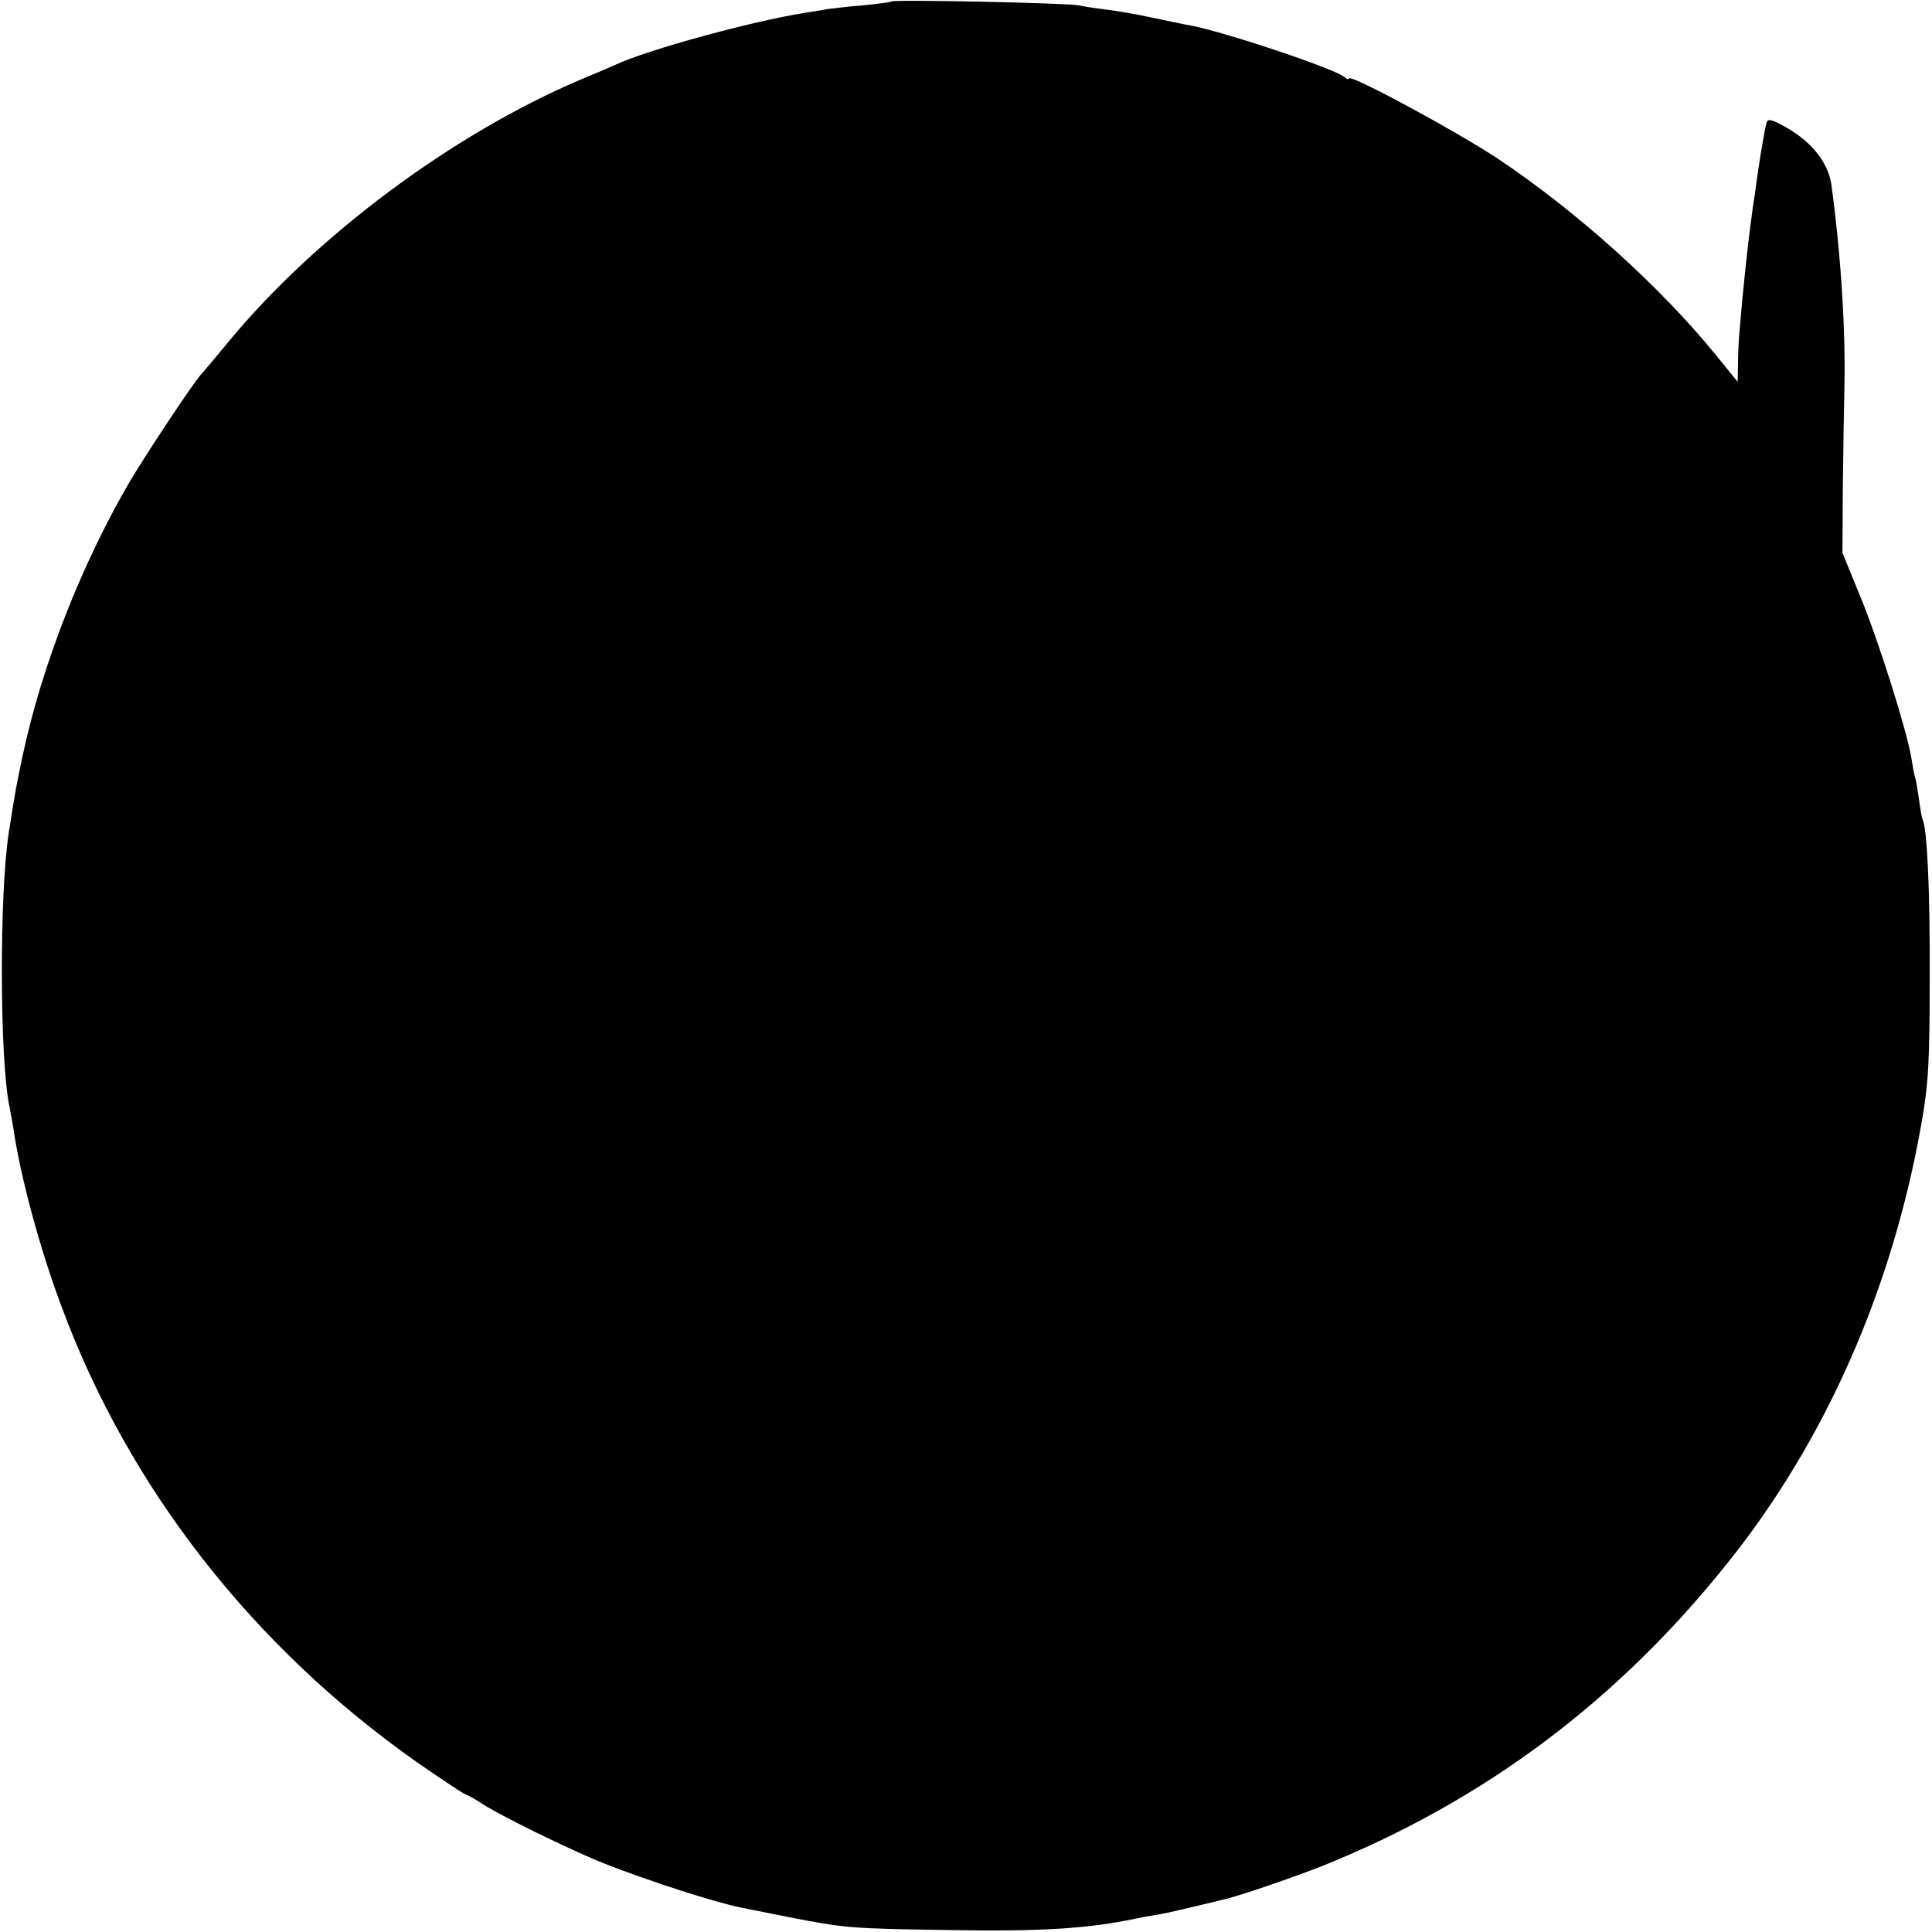
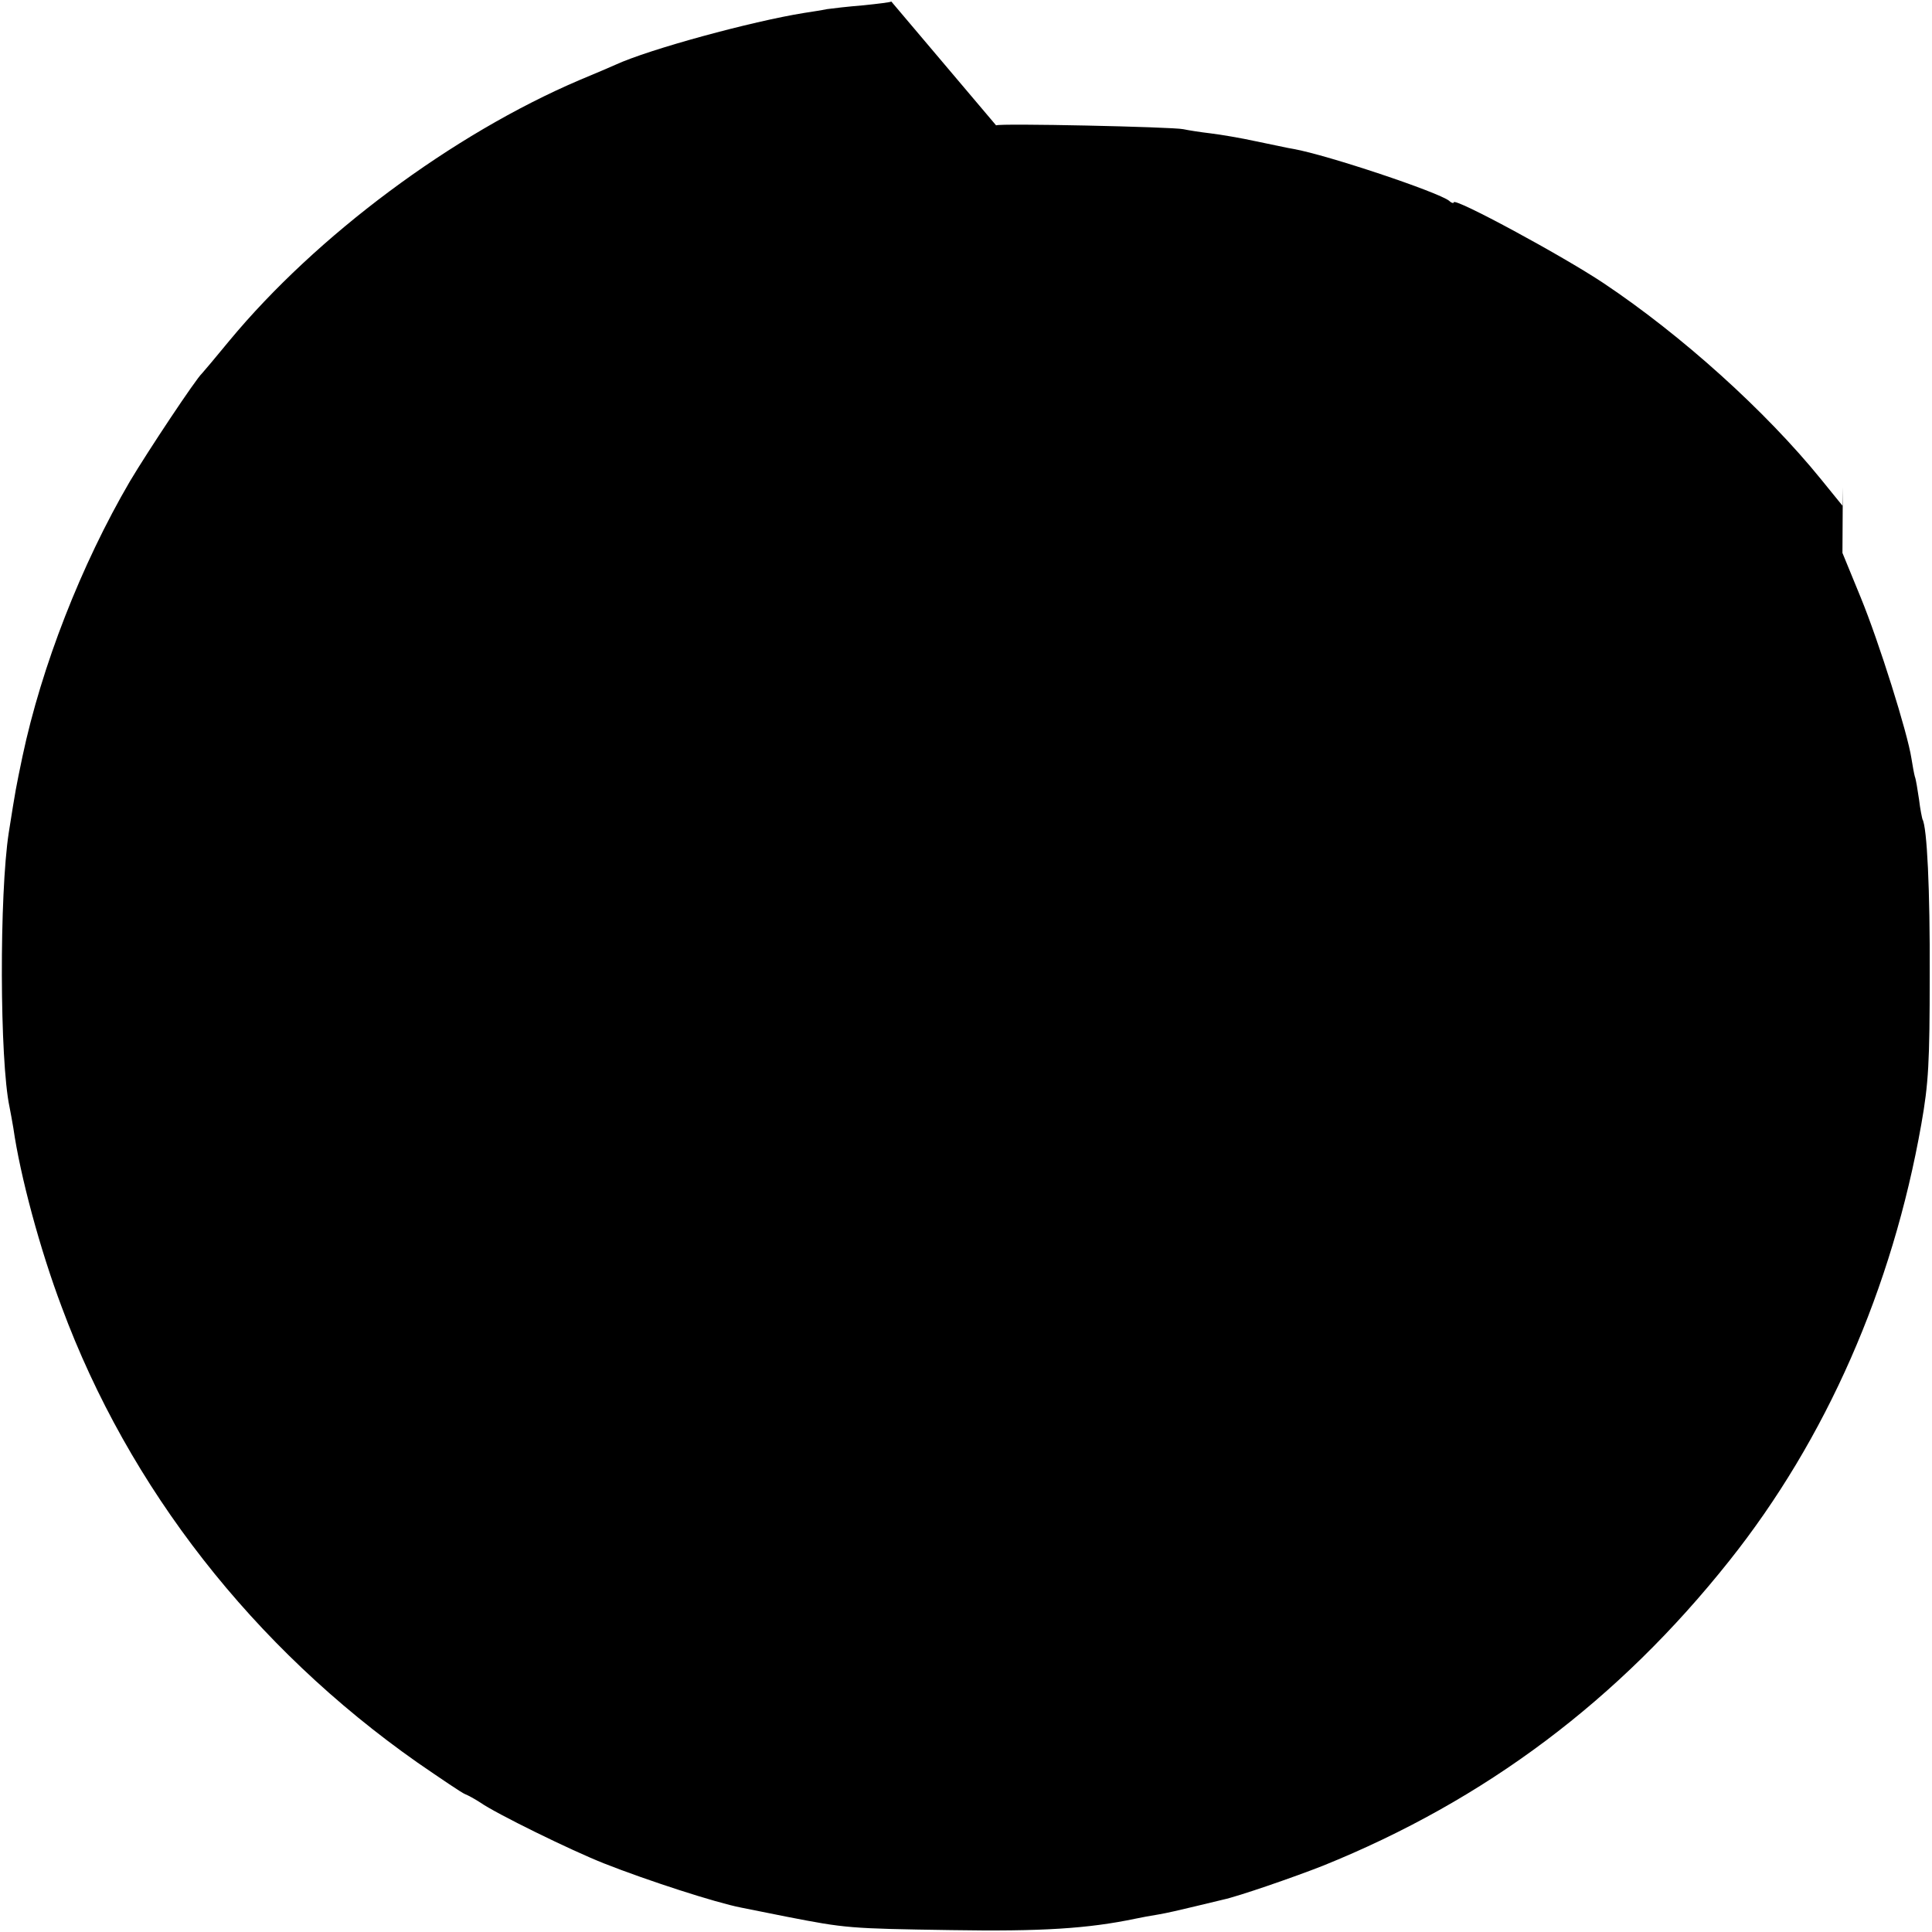
<svg xmlns="http://www.w3.org/2000/svg" version="1.0" width="507pt" height="507pt" viewBox="0 0 507 507" preserveAspectRatio="xMidYMid meet">
  <g transform="translate(0,507) scale(0.1,-0.1)" fill="#000000" stroke="none">
-     <path d="M2339 5066 c-2 -2 -35 -6 -74 -10 -38 -3 -81 -8 -95 -10 -14 -3 -41 -7 -60 -10 -137 -22 -406 -95 -495 -136 -11 -5 -53 -23 -94 -40 -335 -143 -691 -409 -919 -684 -37 -45 -69 -83 -72 -86 -15 -13 -142 -204 -189 -283 -128 -219 -232 -486 -282 -722 -18 -87 -17 -80 -36 -200 -25 -162 -24 -598 2 -720 2 -11 7 -36 10 -55 18 -126 70 -319 127 -470 176 -475 503 -893 933 -1195 61 -42 117 -80 125 -83 8 -3 26 -13 40 -22 41 -29 239 -126 325 -160 114 -45 293 -103 360 -116 11 -2 65 -13 120 -24 154 -30 164 -31 430 -35 239 -4 361 4 485 30 14 3 41 8 60 11 19 3 62 13 95 21 33 8 67 16 75 18 38 8 186 59 262 89 426 172 776 435 1066 800 254 319 428 715 504 1146 19 107 22 163 22 390 1 225 -7 390 -19 410 -1 3 -6 26 -9 52 -4 26 -8 53 -11 60 -2 7 -6 29 -9 48 -10 66 -85 305 -133 422 l-48 117 1 173 c1 95 3 209 4 253 4 155 -9 357 -34 540 -9 62 -56 119 -134 159 -25 13 -33 14 -36 4 -5 -14 -22 -117 -31 -188 -4 -25 -8 -56 -10 -70 -8 -60 -21 -177 -30 -288 -2 -20 -4 -59 -4 -85 l-1 -49 -56 69 c-146 180 -366 378 -571 515 -108 72 -393 226 -393 212 0 -3 -6 -2 -12 4 -29 23 -319 120 -408 136 -14 2 -58 12 -98 20 -41 9 -95 18 -120 21 -26 3 -58 8 -72 11 -28 6 -484 16 -491 10z" />
+     <path d="M2339 5066 c-2 -2 -35 -6 -74 -10 -38 -3 -81 -8 -95 -10 -14 -3 -41 -7 -60 -10 -137 -22 -406 -95 -495 -136 -11 -5 -53 -23 -94 -40 -335 -143 -691 -409 -919 -684 -37 -45 -69 -83 -72 -86 -15 -13 -142 -204 -189 -283 -128 -219 -232 -486 -282 -722 -18 -87 -17 -80 -36 -200 -25 -162 -24 -598 2 -720 2 -11 7 -36 10 -55 18 -126 70 -319 127 -470 176 -475 503 -893 933 -1195 61 -42 117 -80 125 -83 8 -3 26 -13 40 -22 41 -29 239 -126 325 -160 114 -45 293 -103 360 -116 11 -2 65 -13 120 -24 154 -30 164 -31 430 -35 239 -4 361 4 485 30 14 3 41 8 60 11 19 3 62 13 95 21 33 8 67 16 75 18 38 8 186 59 262 89 426 172 776 435 1066 800 254 319 428 715 504 1146 19 107 22 163 22 390 1 225 -7 390 -19 410 -1 3 -6 26 -9 52 -4 26 -8 53 -11 60 -2 7 -6 29 -9 48 -10 66 -85 305 -133 422 l-48 117 1 173 l-1 -49 -56 69 c-146 180 -366 378 -571 515 -108 72 -393 226 -393 212 0 -3 -6 -2 -12 4 -29 23 -319 120 -408 136 -14 2 -58 12 -98 20 -41 9 -95 18 -120 21 -26 3 -58 8 -72 11 -28 6 -484 16 -491 10z" />
  </g>
</svg>